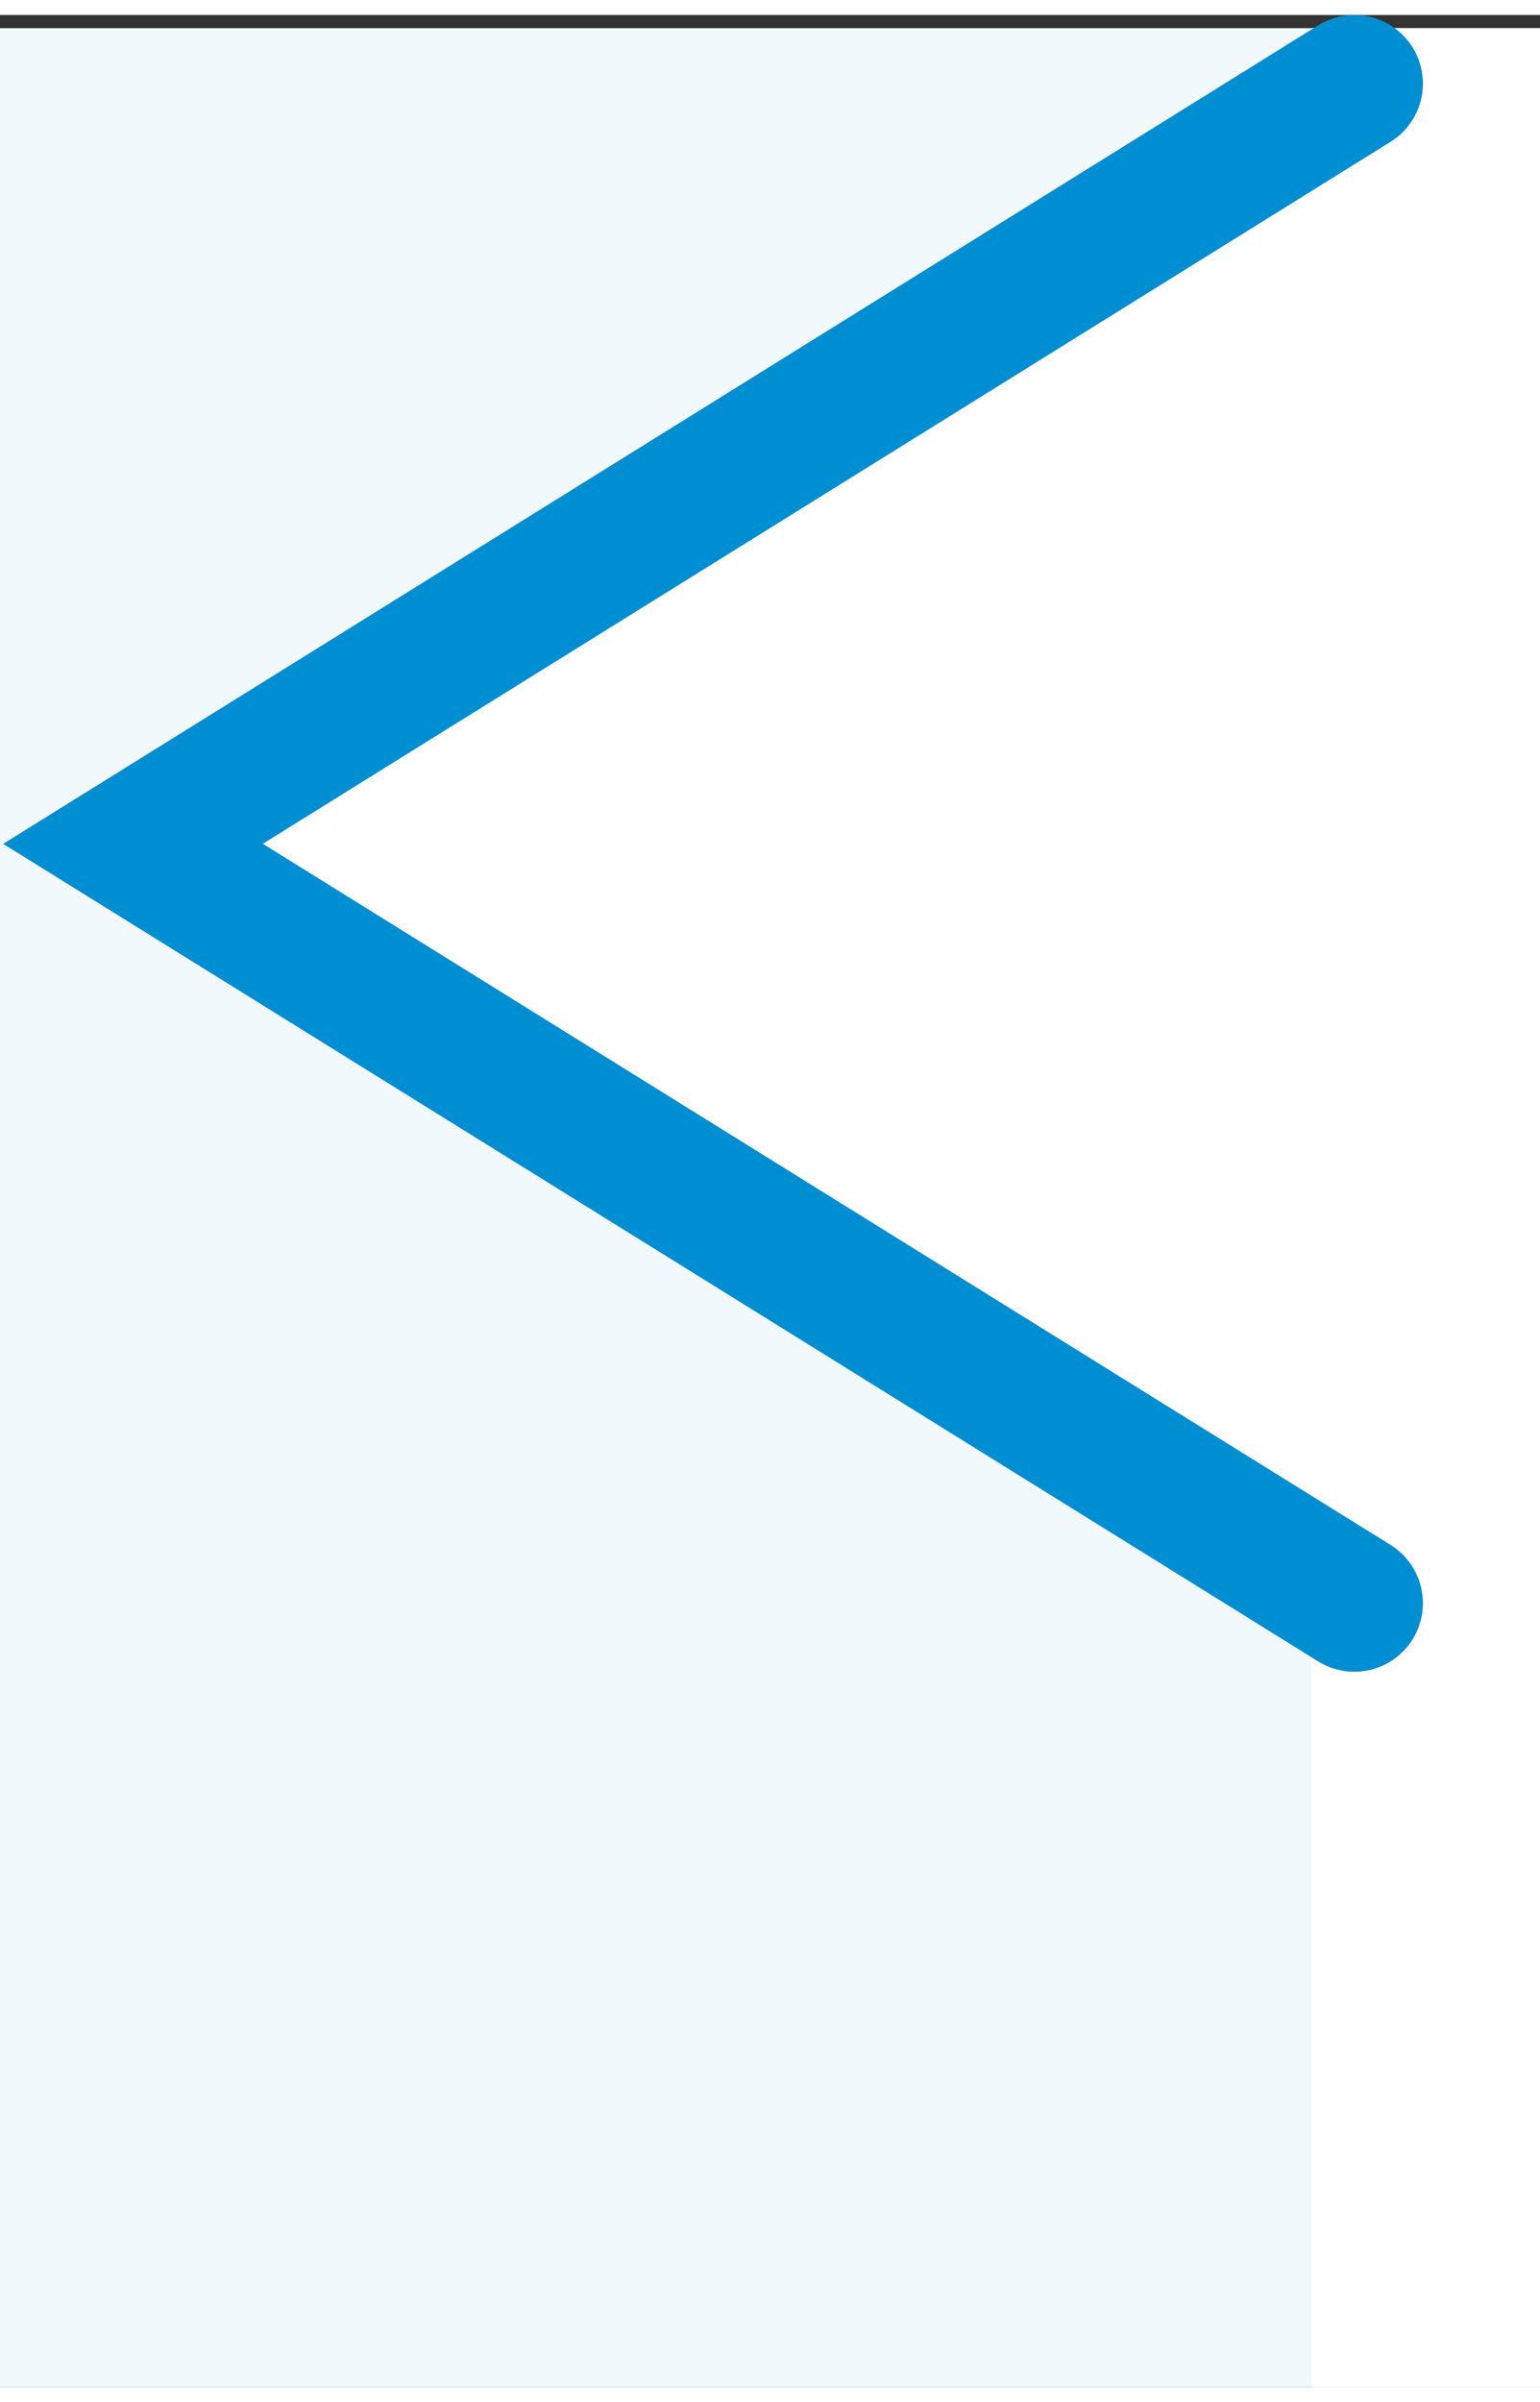
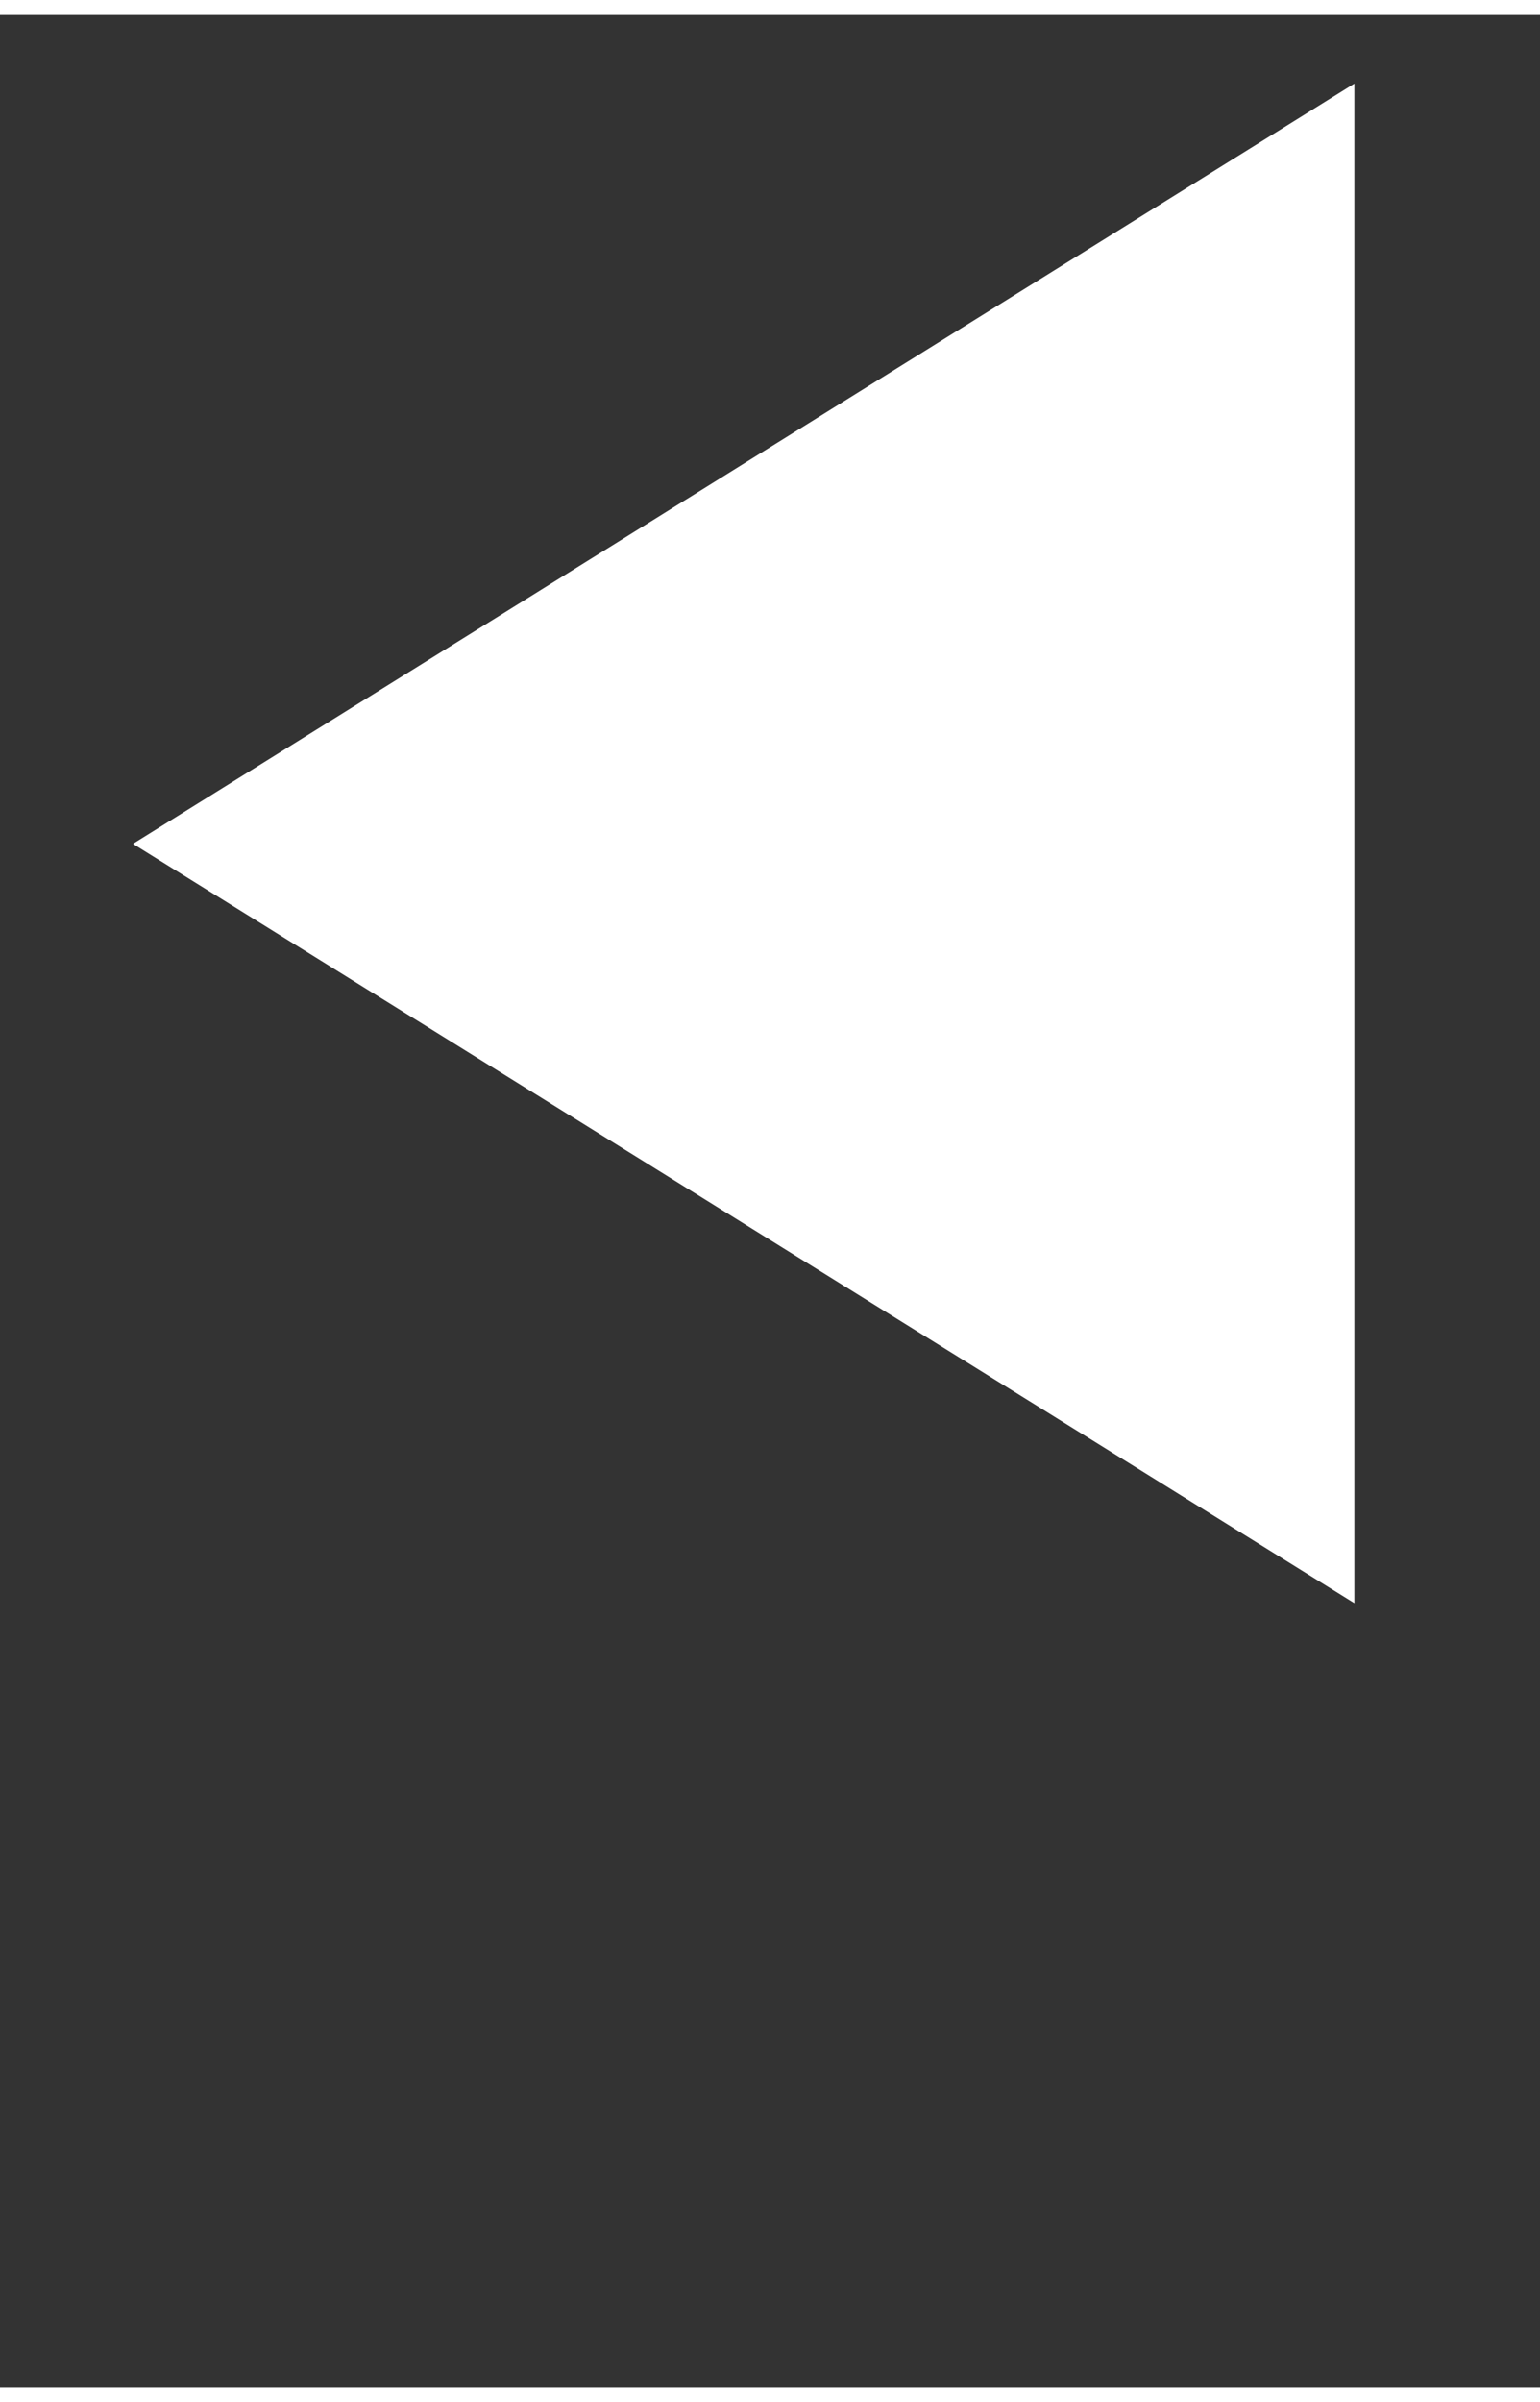
<svg xmlns="http://www.w3.org/2000/svg" width="34" height="53" viewBox="0 0 33.93 52.23">
  <rect x="0" y="0" width="33.93" height="52.23" fill="#333333" stroke="none" />
  <defs>
    <style>.cls-1{fill:#f2f9fc;}.cls-2{fill:#fff;}.cls-3{fill:none;stroke:#008ed3;stroke-linecap:round;stroke-miterlimit:10.05;stroke-width:3.02px;}</style>
  </defs>
-   <rect class="cls-1" y="0.29" width="33.93" height="51.94" />
-   <rect class="cls-2" x="28.9" y="0.29" width="5.03" height="51.94" />
  <polygon class="cls-2" points="29.84 34.97 2.93 18.25 29.84 1.51 29.84 34.97" />
-   <polyline class="cls-3" points="29.84 34.97 2.93 18.25 29.84 1.51" />
</svg>